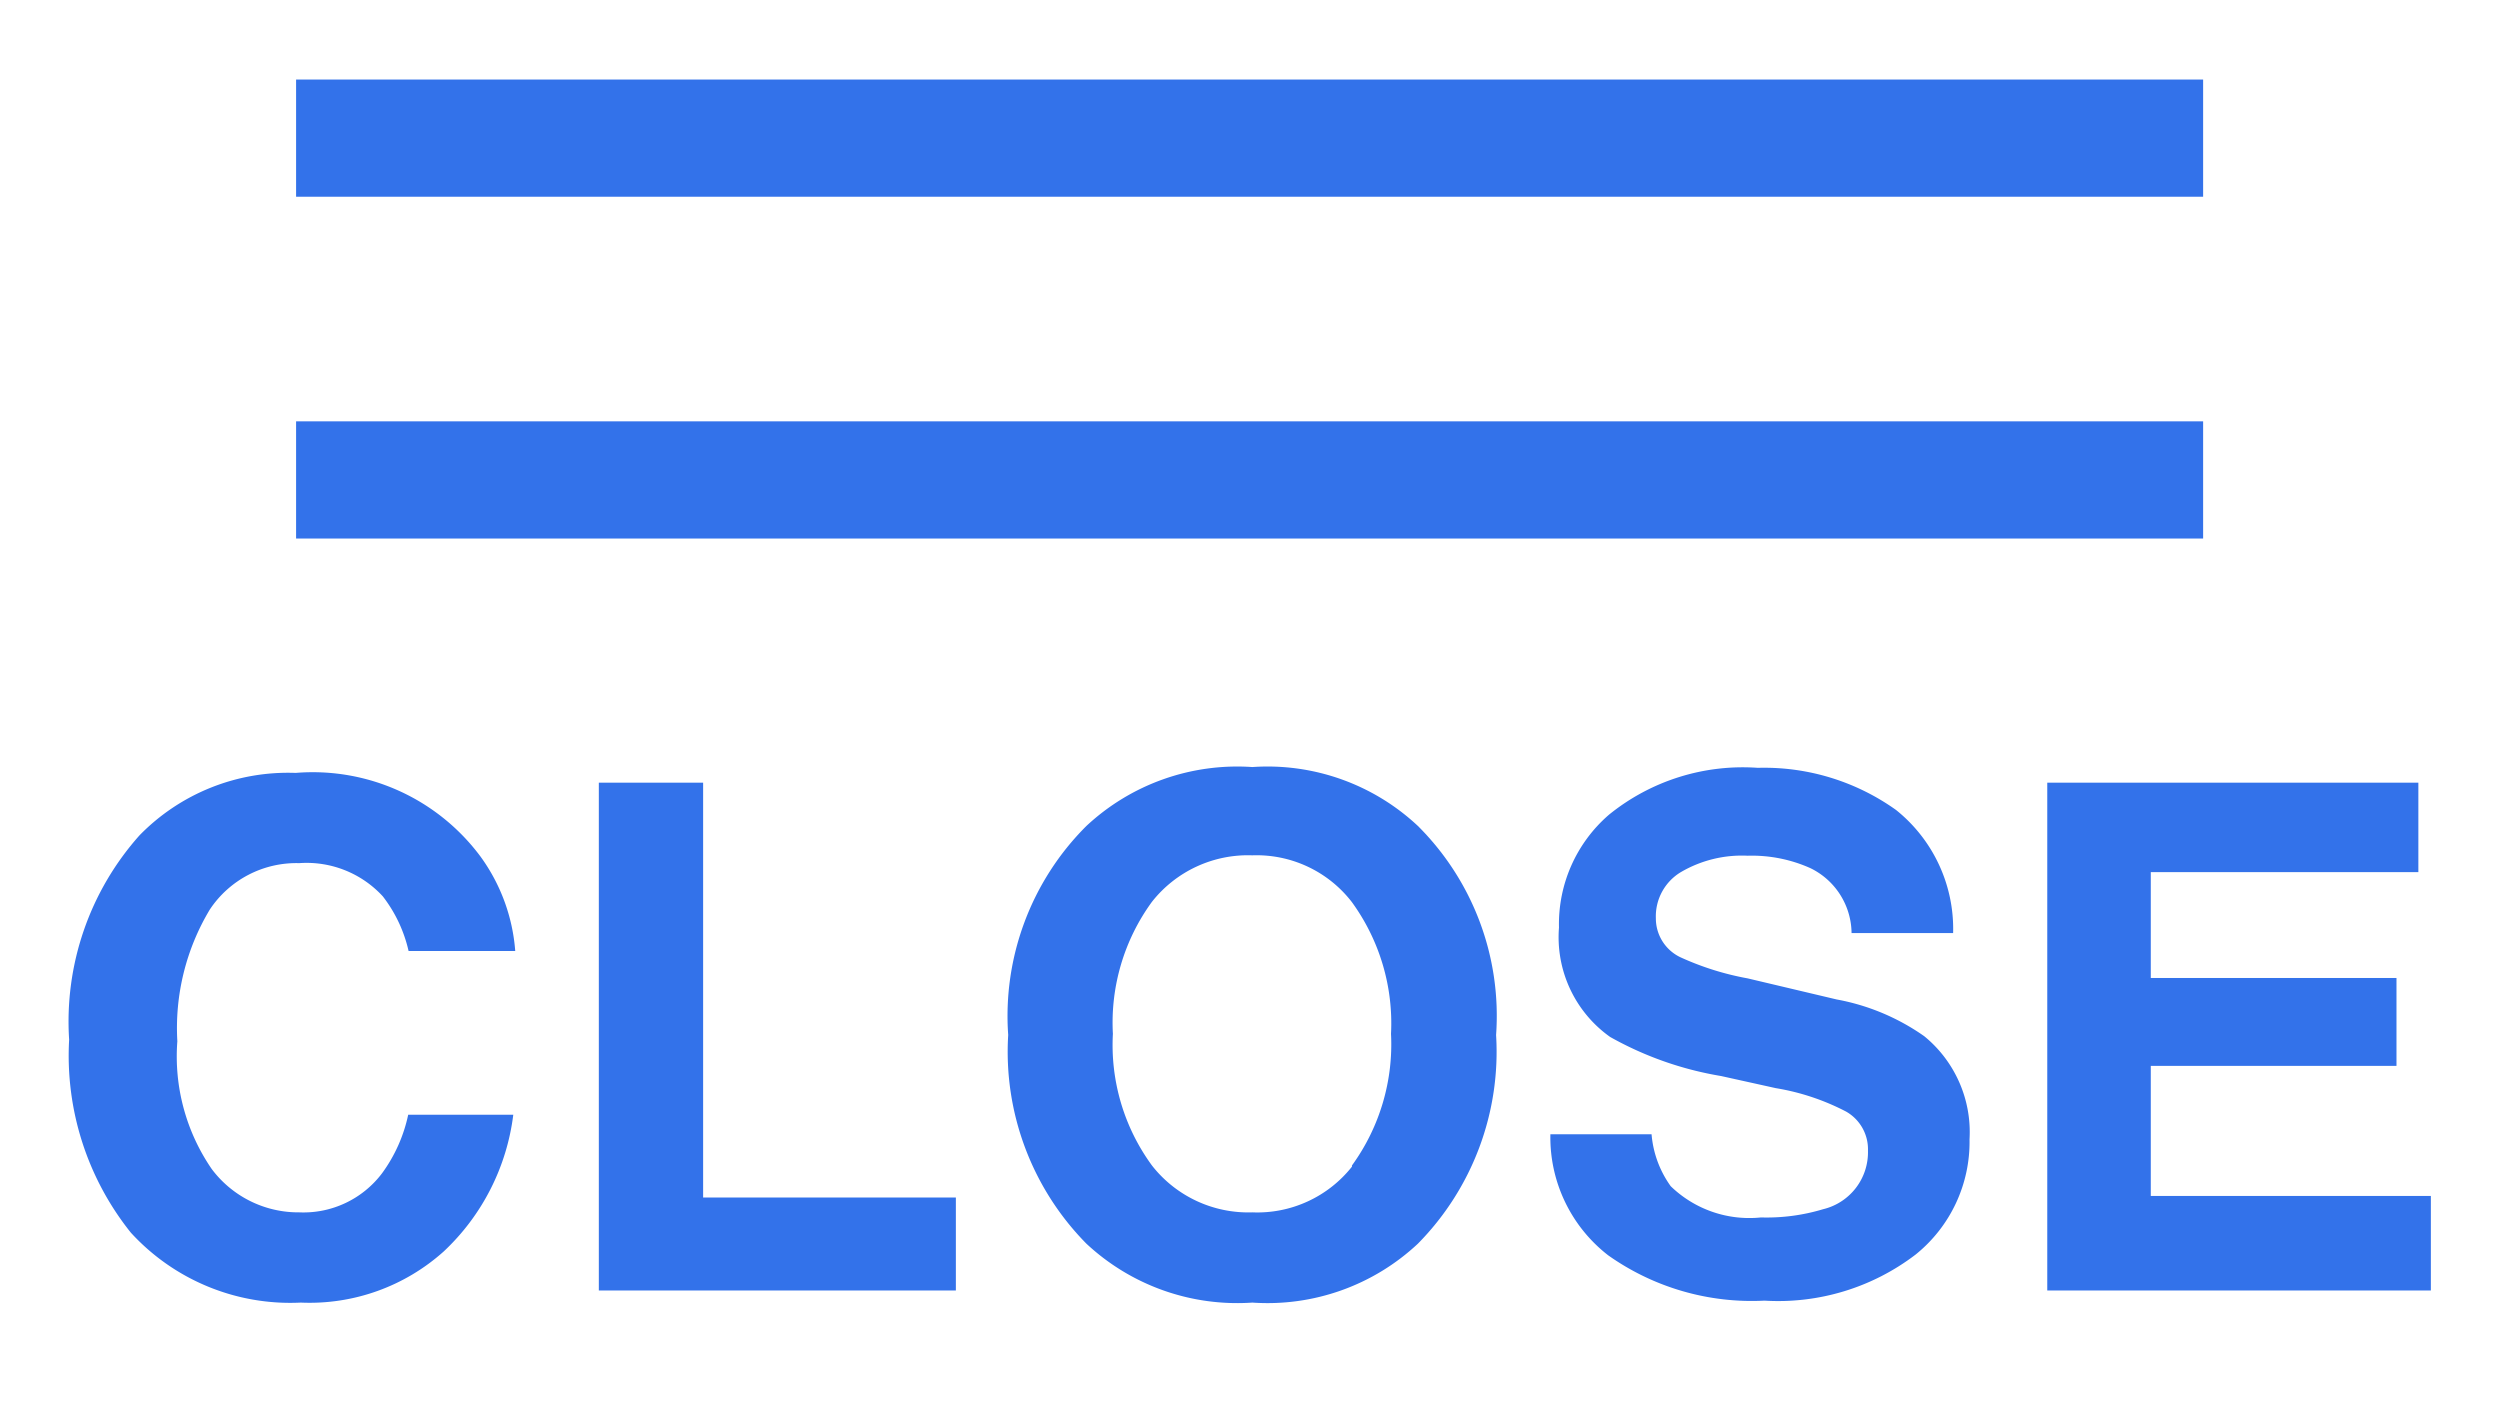
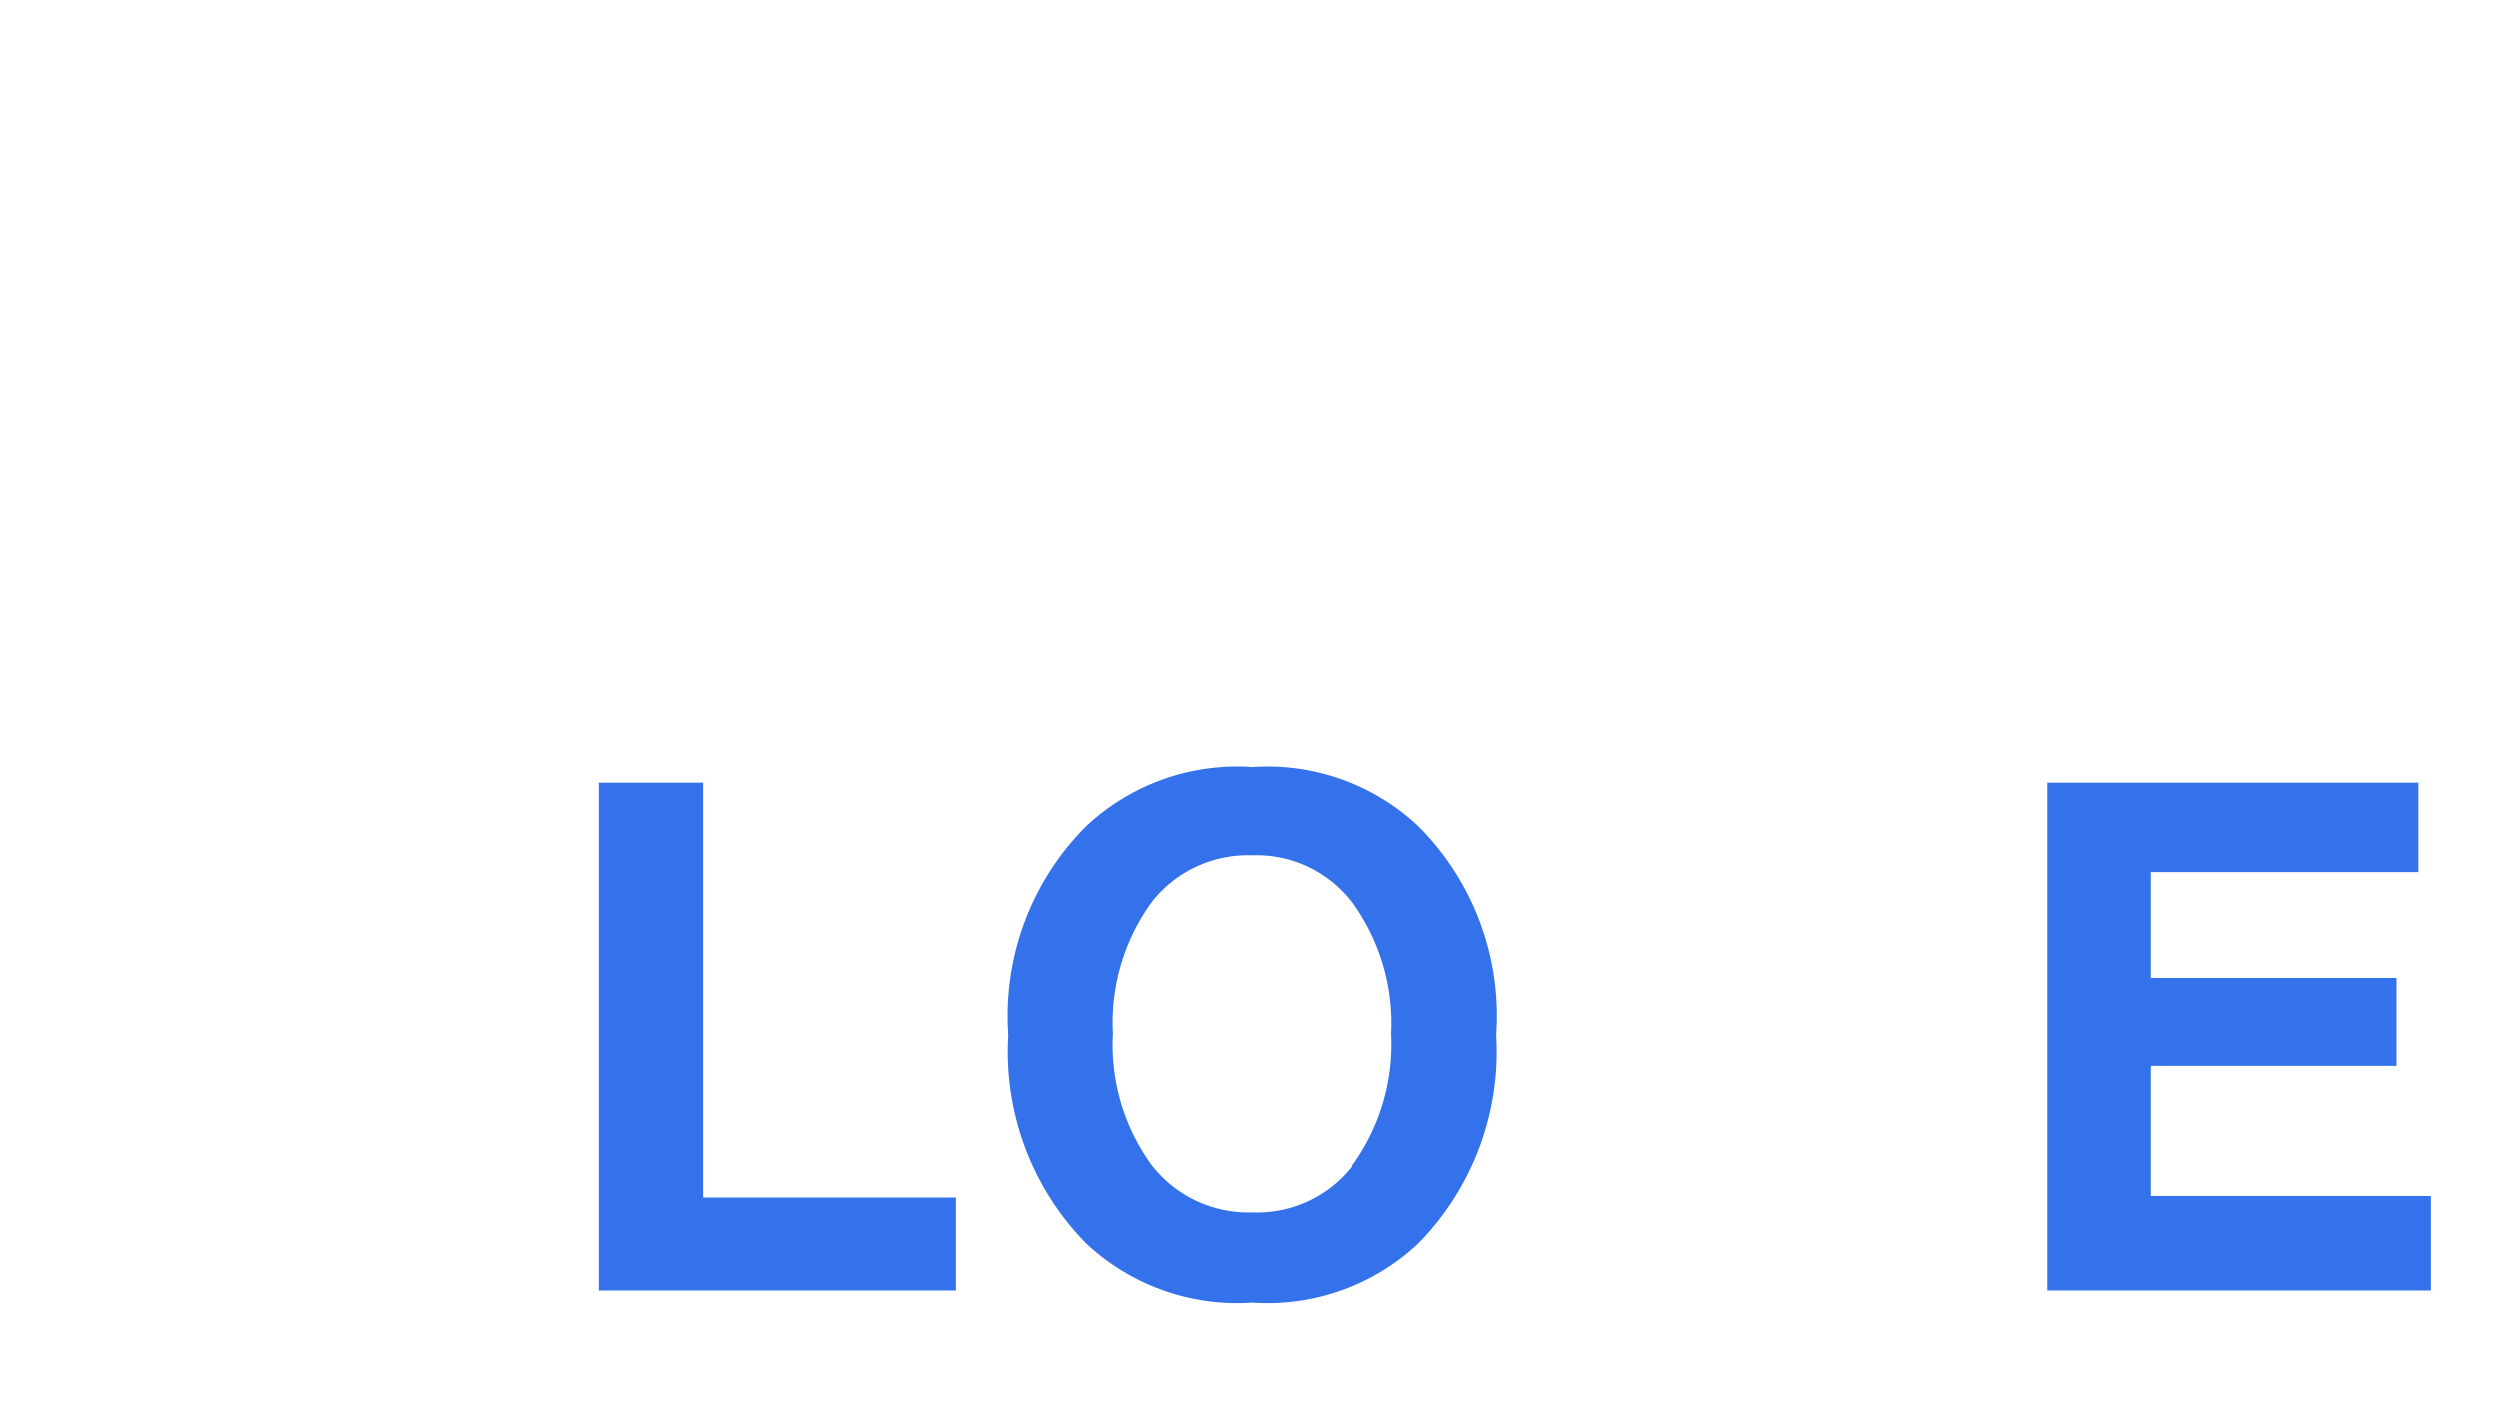
<svg xmlns="http://www.w3.org/2000/svg" id="close" width="55" height="31" viewBox="0 0 64 36">
-   <rect x="7.58" y="2" width="48.82" height="3" fill="#3372ea" />
-   <rect x="7.58" y="10.75" width="48.82" height="3" fill="#3372ea" />
-   <path d="M3.57,21.35a5.31,5.31,0,0,1,4-1.6,5.35,5.35,0,0,1,4.73,2.14,4.71,4.71,0,0,1,.89,2.42H10.46a3.58,3.58,0,0,0-.66-1.4,2.65,2.65,0,0,0-2.14-.85,2.66,2.66,0,0,0-2.29,1.19,5.89,5.89,0,0,0-.83,3.37,5.09,5.09,0,0,0,.88,3.27A2.77,2.77,0,0,0,7.66,31,2.52,2.52,0,0,0,9.78,30a3.9,3.9,0,0,0,.67-1.5h2.69A5.77,5.77,0,0,1,11.36,32,5.14,5.14,0,0,1,7.7,33.31a5.53,5.53,0,0,1-4.35-1.79,7.25,7.25,0,0,1-1.58-4.94A7.16,7.16,0,0,1,3.57,21.35Z" fill="#3372ea" />
  <path d="M15.33,20H18V30.62h6.47V33H15.33Z" fill="#3372ea" />
  <path d="M36.3,31.8a5.63,5.63,0,0,1-4.24,1.51,5.66,5.66,0,0,1-4.25-1.51,7,7,0,0,1-2-5.34,6.87,6.87,0,0,1,2-5.35,5.66,5.66,0,0,1,4.25-1.51,5.63,5.63,0,0,1,4.24,1.51,6.86,6.86,0,0,1,2,5.35A7,7,0,0,1,36.3,31.8Zm-1.69-2a5.28,5.28,0,0,0,1-3.37,5.28,5.28,0,0,0-1-3.37,3.08,3.08,0,0,0-2.55-1.2,3.13,3.13,0,0,0-2.57,1.19,5.25,5.25,0,0,0-1,3.38,5.22,5.22,0,0,0,1,3.37A3.13,3.13,0,0,0,32.06,31,3.09,3.09,0,0,0,34.61,29.83Z" fill="#3372ea" />
-   <path d="M42.28,29a2.65,2.65,0,0,0,.49,1.33,2.89,2.89,0,0,0,2.31.8,5,5,0,0,0,1.59-.21,1.5,1.5,0,0,0,1.15-1.5,1.11,1.11,0,0,0-.56-1,6,6,0,0,0-1.8-.6l-1.4-.31a8.7,8.7,0,0,1-2.84-1,3.13,3.13,0,0,1-1.31-2.8,3.7,3.7,0,0,1,1.28-2.89A5.44,5.44,0,0,1,45,19.62a5.81,5.81,0,0,1,3.54,1.08A3.9,3.9,0,0,1,50,23.85h-2.6a1.87,1.87,0,0,0-1.05-1.66,3.66,3.66,0,0,0-1.61-.32,3.09,3.09,0,0,0-1.71.42,1.32,1.32,0,0,0-.64,1.18,1.1,1.1,0,0,0,.63,1,7.23,7.23,0,0,0,1.72.54l2.28.54a5.67,5.67,0,0,1,2.24.94,3.17,3.17,0,0,1,1.16,2.64,3.7,3.7,0,0,1-1.38,2.95,5.79,5.79,0,0,1-3.87,1.18,6.36,6.36,0,0,1-4-1.16A3.82,3.82,0,0,1,39.69,29Z" fill="#3372ea" />
  <path d="M61.91,22.29H55.06V25h6.29v2.25H55.06v3.33h7.17V33H52.41V20h9.5Z" fill="#3372ea" />
</svg>